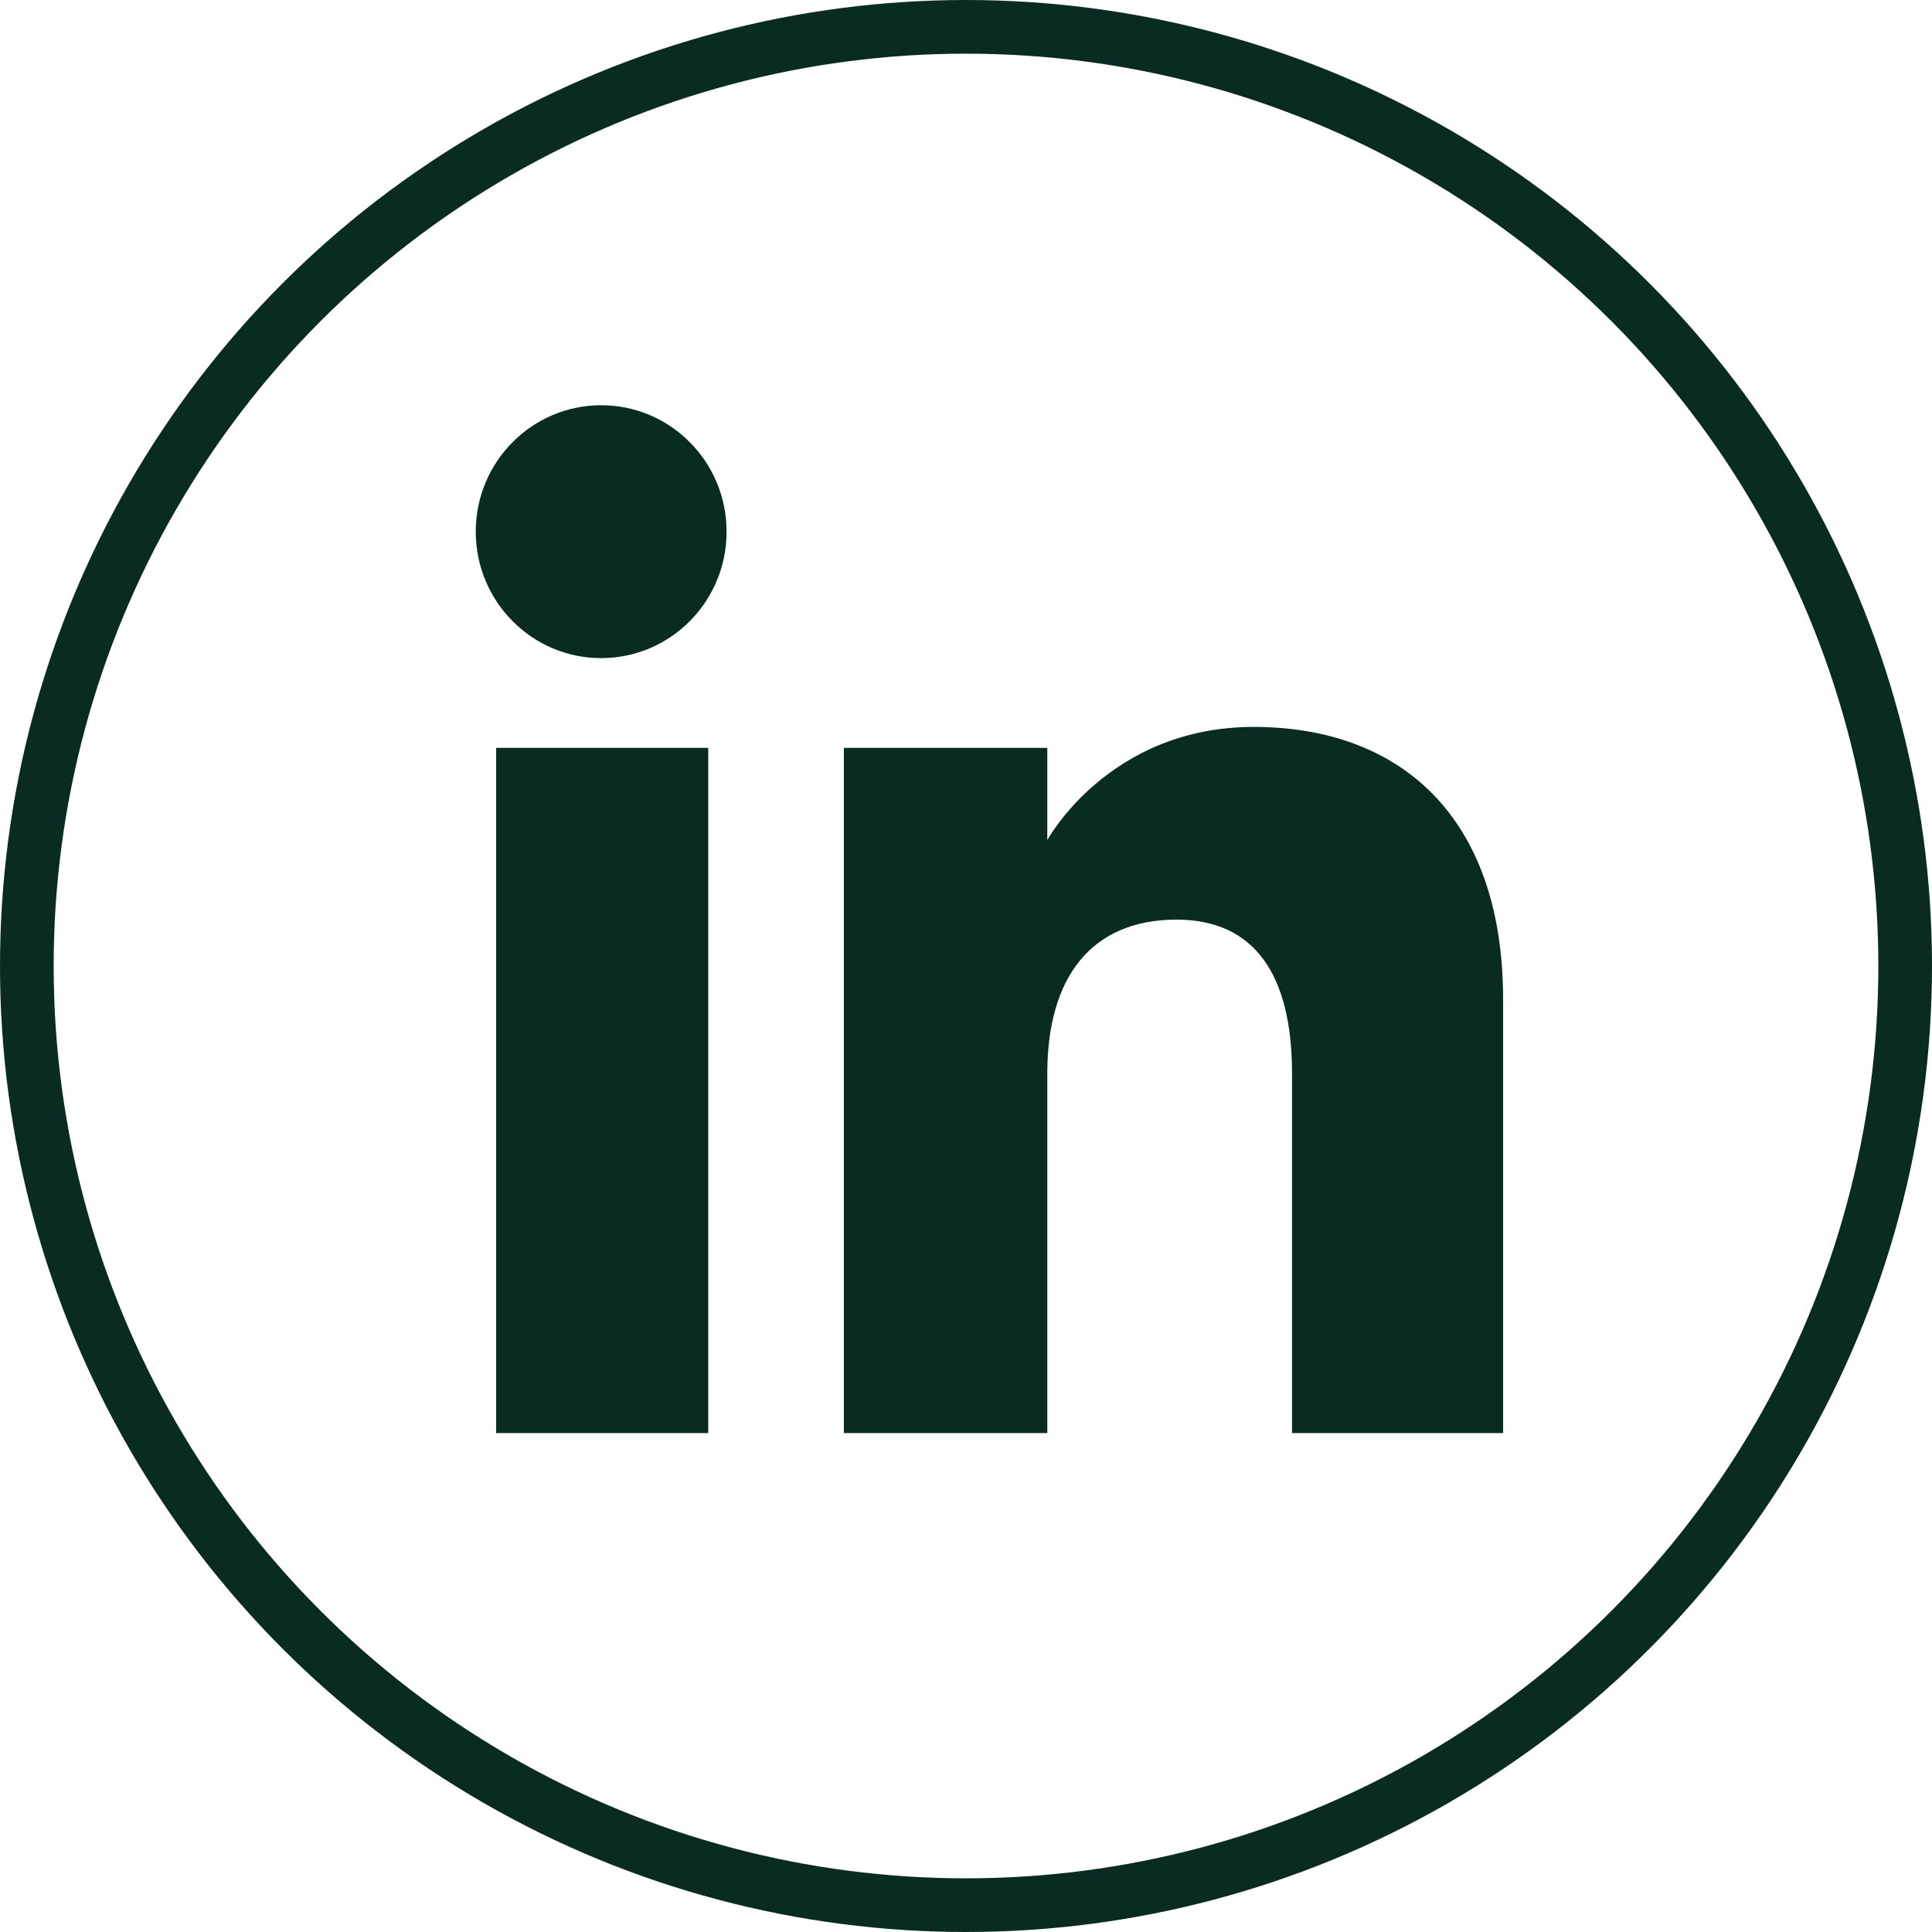
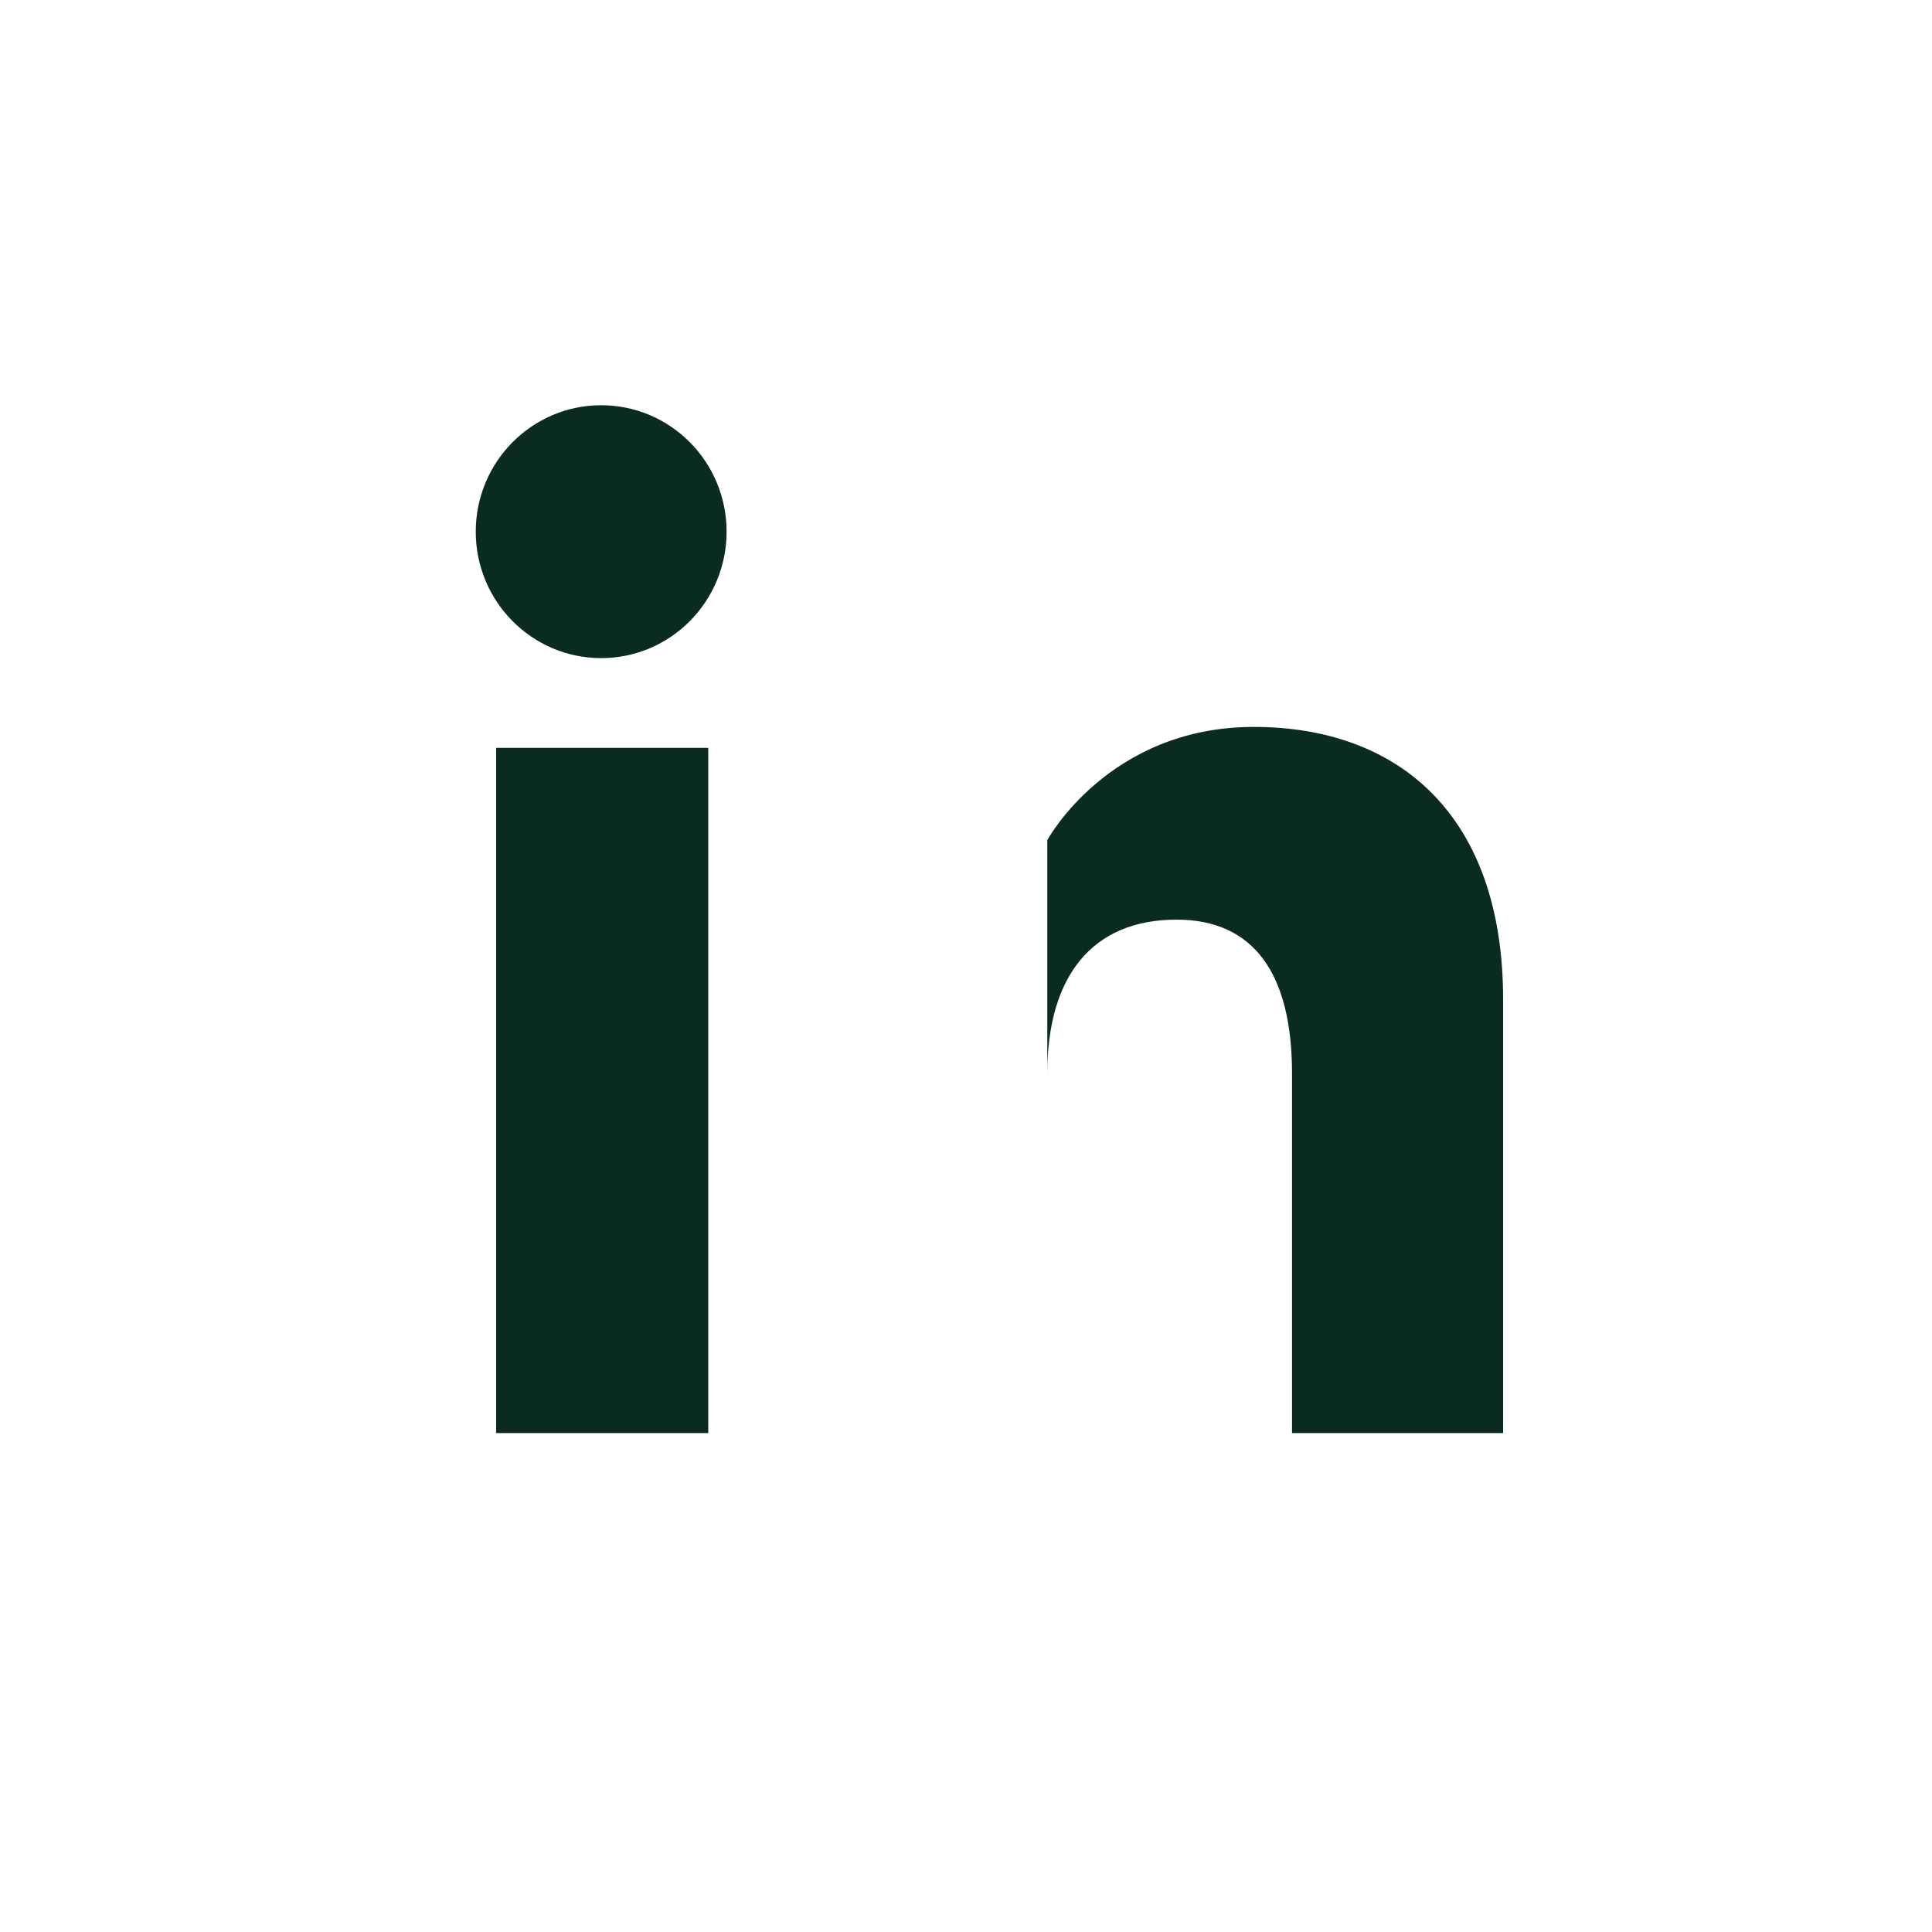
<svg xmlns="http://www.w3.org/2000/svg" width="36" height="36" viewBox="0 0 36 36" fill="none">
-   <circle cx="18" cy="18" r="17.5" stroke="#0A2B21" />
-   <path d="M13.197 26.703H9.245V13.935H13.197V26.703ZM11.202 12.263C9.912 12.263 8.865 11.208 8.865 9.907C8.865 8.606 9.912 7.551 11.202 7.551C12.493 7.551 13.539 8.606 13.539 9.907C13.539 11.208 12.493 12.263 11.202 12.263ZM28.008 26.703H24.075V20.001C24.075 18.162 23.376 17.136 21.923 17.136C20.341 17.136 19.515 18.205 19.515 20.001V26.703H15.724V13.935H19.515V15.654C19.515 15.654 20.655 13.545 23.362 13.545C26.07 13.545 28.008 15.198 28.008 18.618L28.008 26.703Z" fill="#0A2B21" />
+   <path d="M13.197 26.703H9.245V13.935H13.197V26.703ZM11.202 12.263C9.912 12.263 8.865 11.208 8.865 9.907C8.865 8.606 9.912 7.551 11.202 7.551C12.493 7.551 13.539 8.606 13.539 9.907C13.539 11.208 12.493 12.263 11.202 12.263ZM28.008 26.703H24.075V20.001C24.075 18.162 23.376 17.136 21.923 17.136C20.341 17.136 19.515 18.205 19.515 20.001V26.703H15.724H19.515V15.654C19.515 15.654 20.655 13.545 23.362 13.545C26.07 13.545 28.008 15.198 28.008 18.618L28.008 26.703Z" fill="#0A2B21" />
</svg>